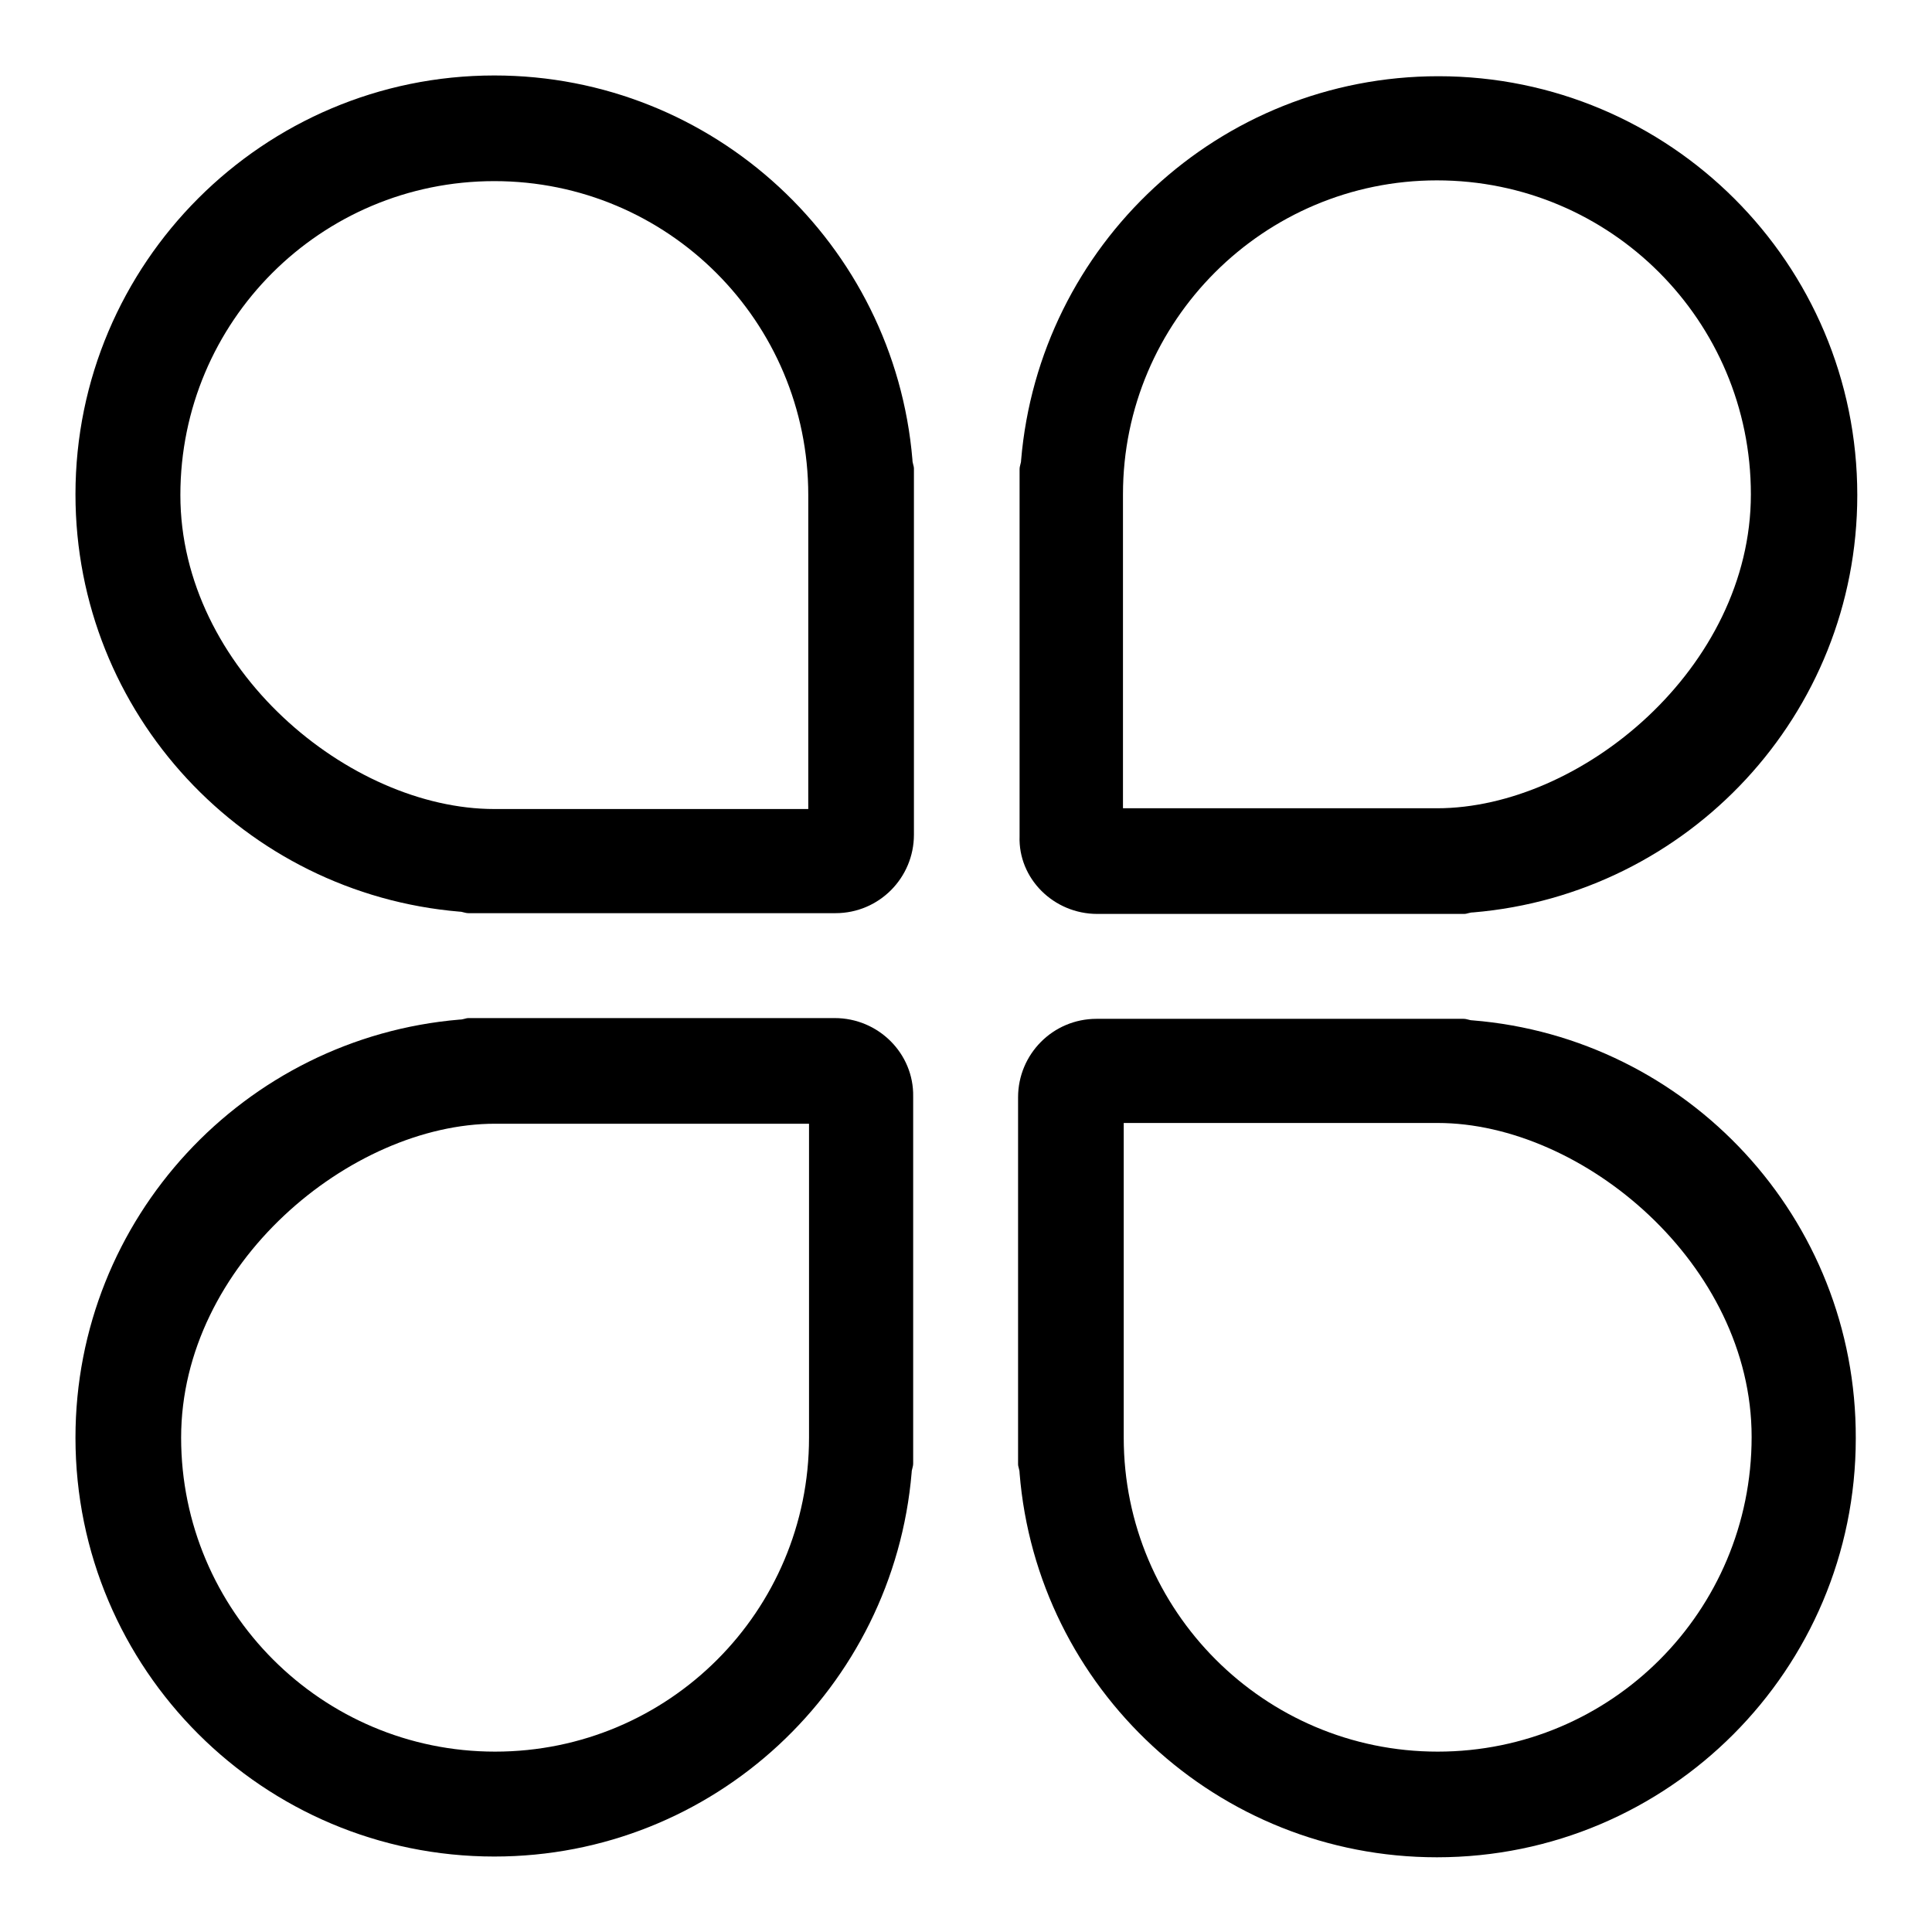
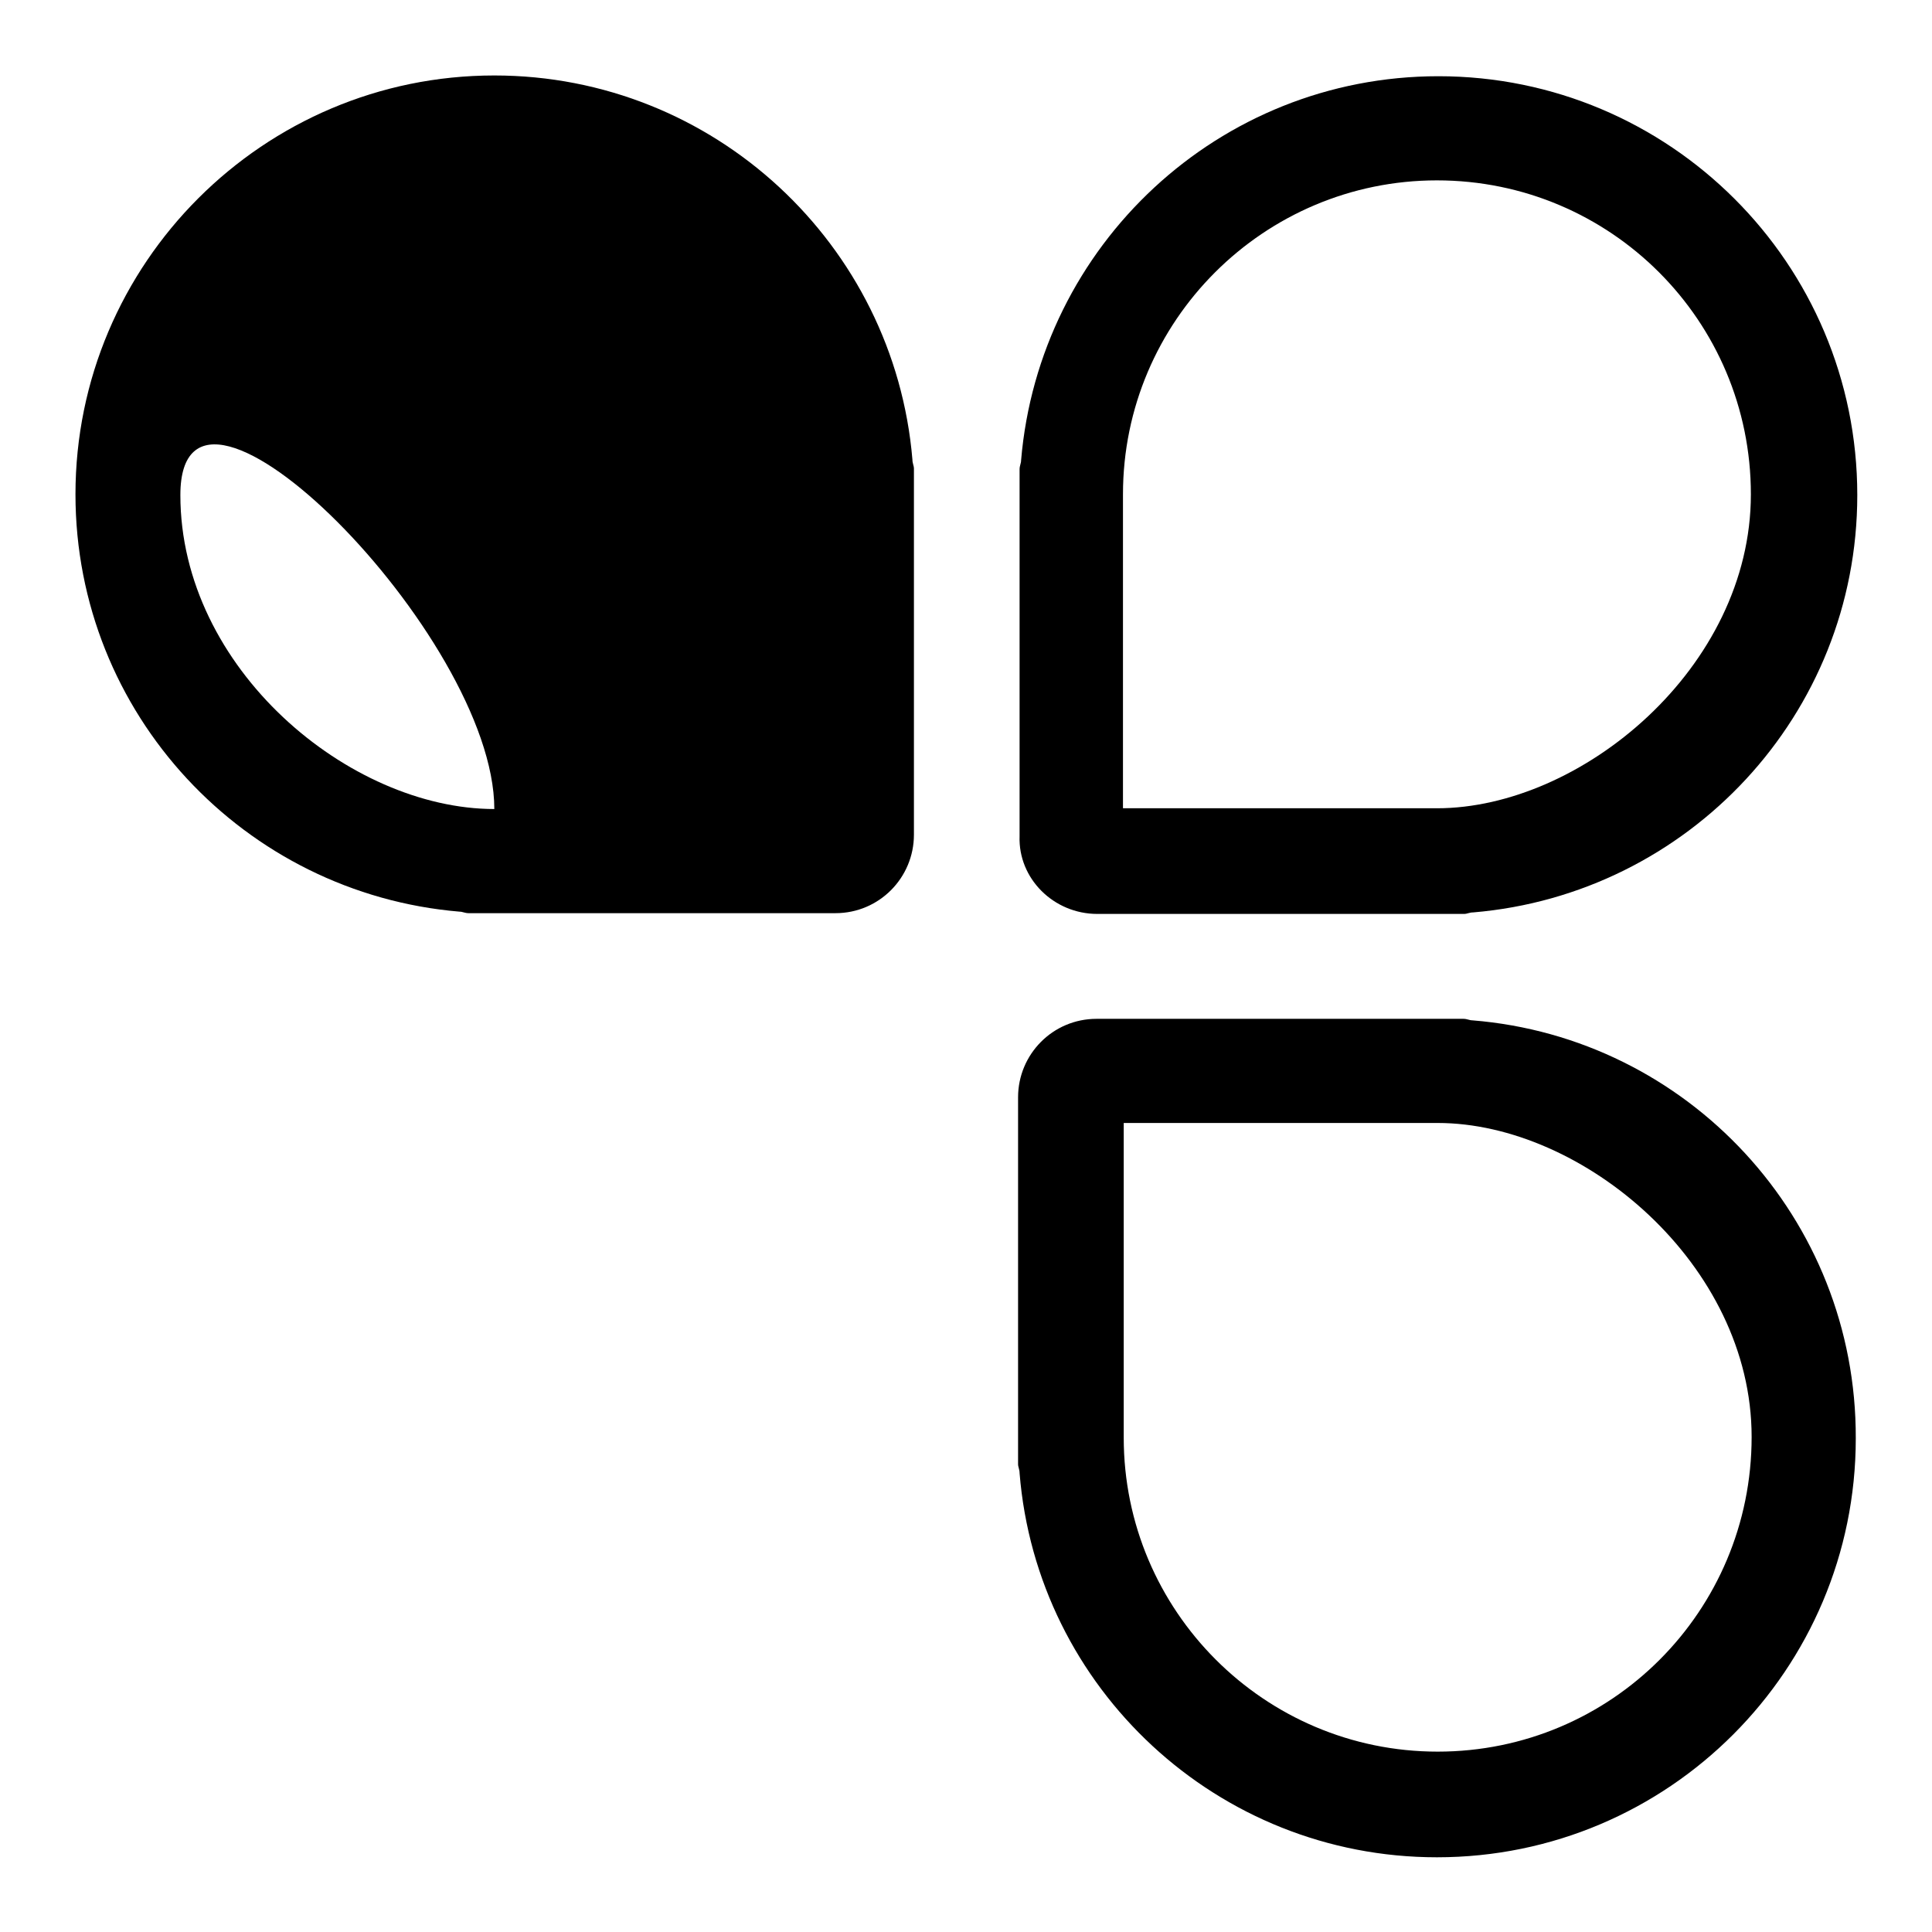
<svg xmlns="http://www.w3.org/2000/svg" version="1.1" x="0px" y="0px" viewBox="0 0 256 256" enable-background="new 0 0 256 256" xml:space="preserve">
  <g>
    <g>
      <path fill="#000000" d="M145.4,121.1H194c0.4,0,0.7-0.2,1.2-0.2c28.5-2.4,50.9-26.2,50.9-55.3c0-30.7-24.9-55.5-55.5-55.5c-29.1,0-52.9,22.4-55.3,50.9c0,0.4-0.2,0.7-0.2,1.2v48.6C134.9,116.4,139.6,121.1,145.4,121.1z M148.8,65.5c0-23,18.7-41.6,41.6-41.6c23,0,41.6,18.6,41.6,41.6s-22.5,41.6-41.6,41.6h-41.6V65.5z" />
-       <path fill="#000000" d="M65.5,10C34.9,10,10,34.9,10,65.5c0,29.1,22.4,52.9,50.9,55.3c0.4,0,0.7,0.2,1.2,0.2h48.6c5.8,0,10.4-4.7,10.4-10.4V62.1c0-0.4-0.2-0.7-0.2-1.2C118.5,32.4,94.6,10,65.5,10z M107.2,107.2H65.5c-19.2,0-41.6-18.6-41.6-41.6s18.6-41.6,41.6-41.6s41.6,18.6,41.6,41.6V107.2z" />
+       <path fill="#000000" d="M65.5,10C34.9,10,10,34.9,10,65.5c0,29.1,22.4,52.9,50.9,55.3c0.4,0,0.7,0.2,1.2,0.2h48.6c5.8,0,10.4-4.7,10.4-10.4V62.1c0-0.4-0.2-0.7-0.2-1.2C118.5,32.4,94.6,10,65.5,10z M107.2,107.2H65.5c-19.2,0-41.6-18.6-41.6-41.6s41.6,18.6,41.6,41.6V107.2z" />
      <path fill="#000000" d="M195.1,135.2c-0.4,0-0.7-0.2-1.2-0.2h-48.6c-5.8,0-10.4,4.7-10.4,10.4v48.6c0,0.4,0.2,0.7,0.2,1.2c2.3,28.5,26.2,50.9,55.3,50.9c30.7,0,55.5-24.9,55.5-55.5C246,161.4,223.6,137.5,195.1,135.2z M190.5,232.1c-23,0-41.6-18.7-41.6-41.6v-41.7h41.6c19.2,0,41.6,18.7,41.6,41.6C232.1,213.5,213.5,232.1,190.5,232.1z" />
-       <path fill="#000000" d="M110.6,134.9H62.1c-0.4,0-0.7,0.2-1.2,0.2C32.4,137.5,10,161.4,10,190.5c0,30.7,24.9,55.5,55.5,55.5c29.1,0,52.9-22.4,55.3-50.9c0-0.4,0.2-0.7,0.2-1.2v-48.6C121.1,139.6,116.4,134.9,110.6,134.9z M107.2,190.5c0,23-18.6,41.6-41.6,41.6s-41.6-18.7-41.6-41.6c0-23,22.5-41.6,41.6-41.6h41.6V190.5z" />
    </g>
  </g>
</svg>